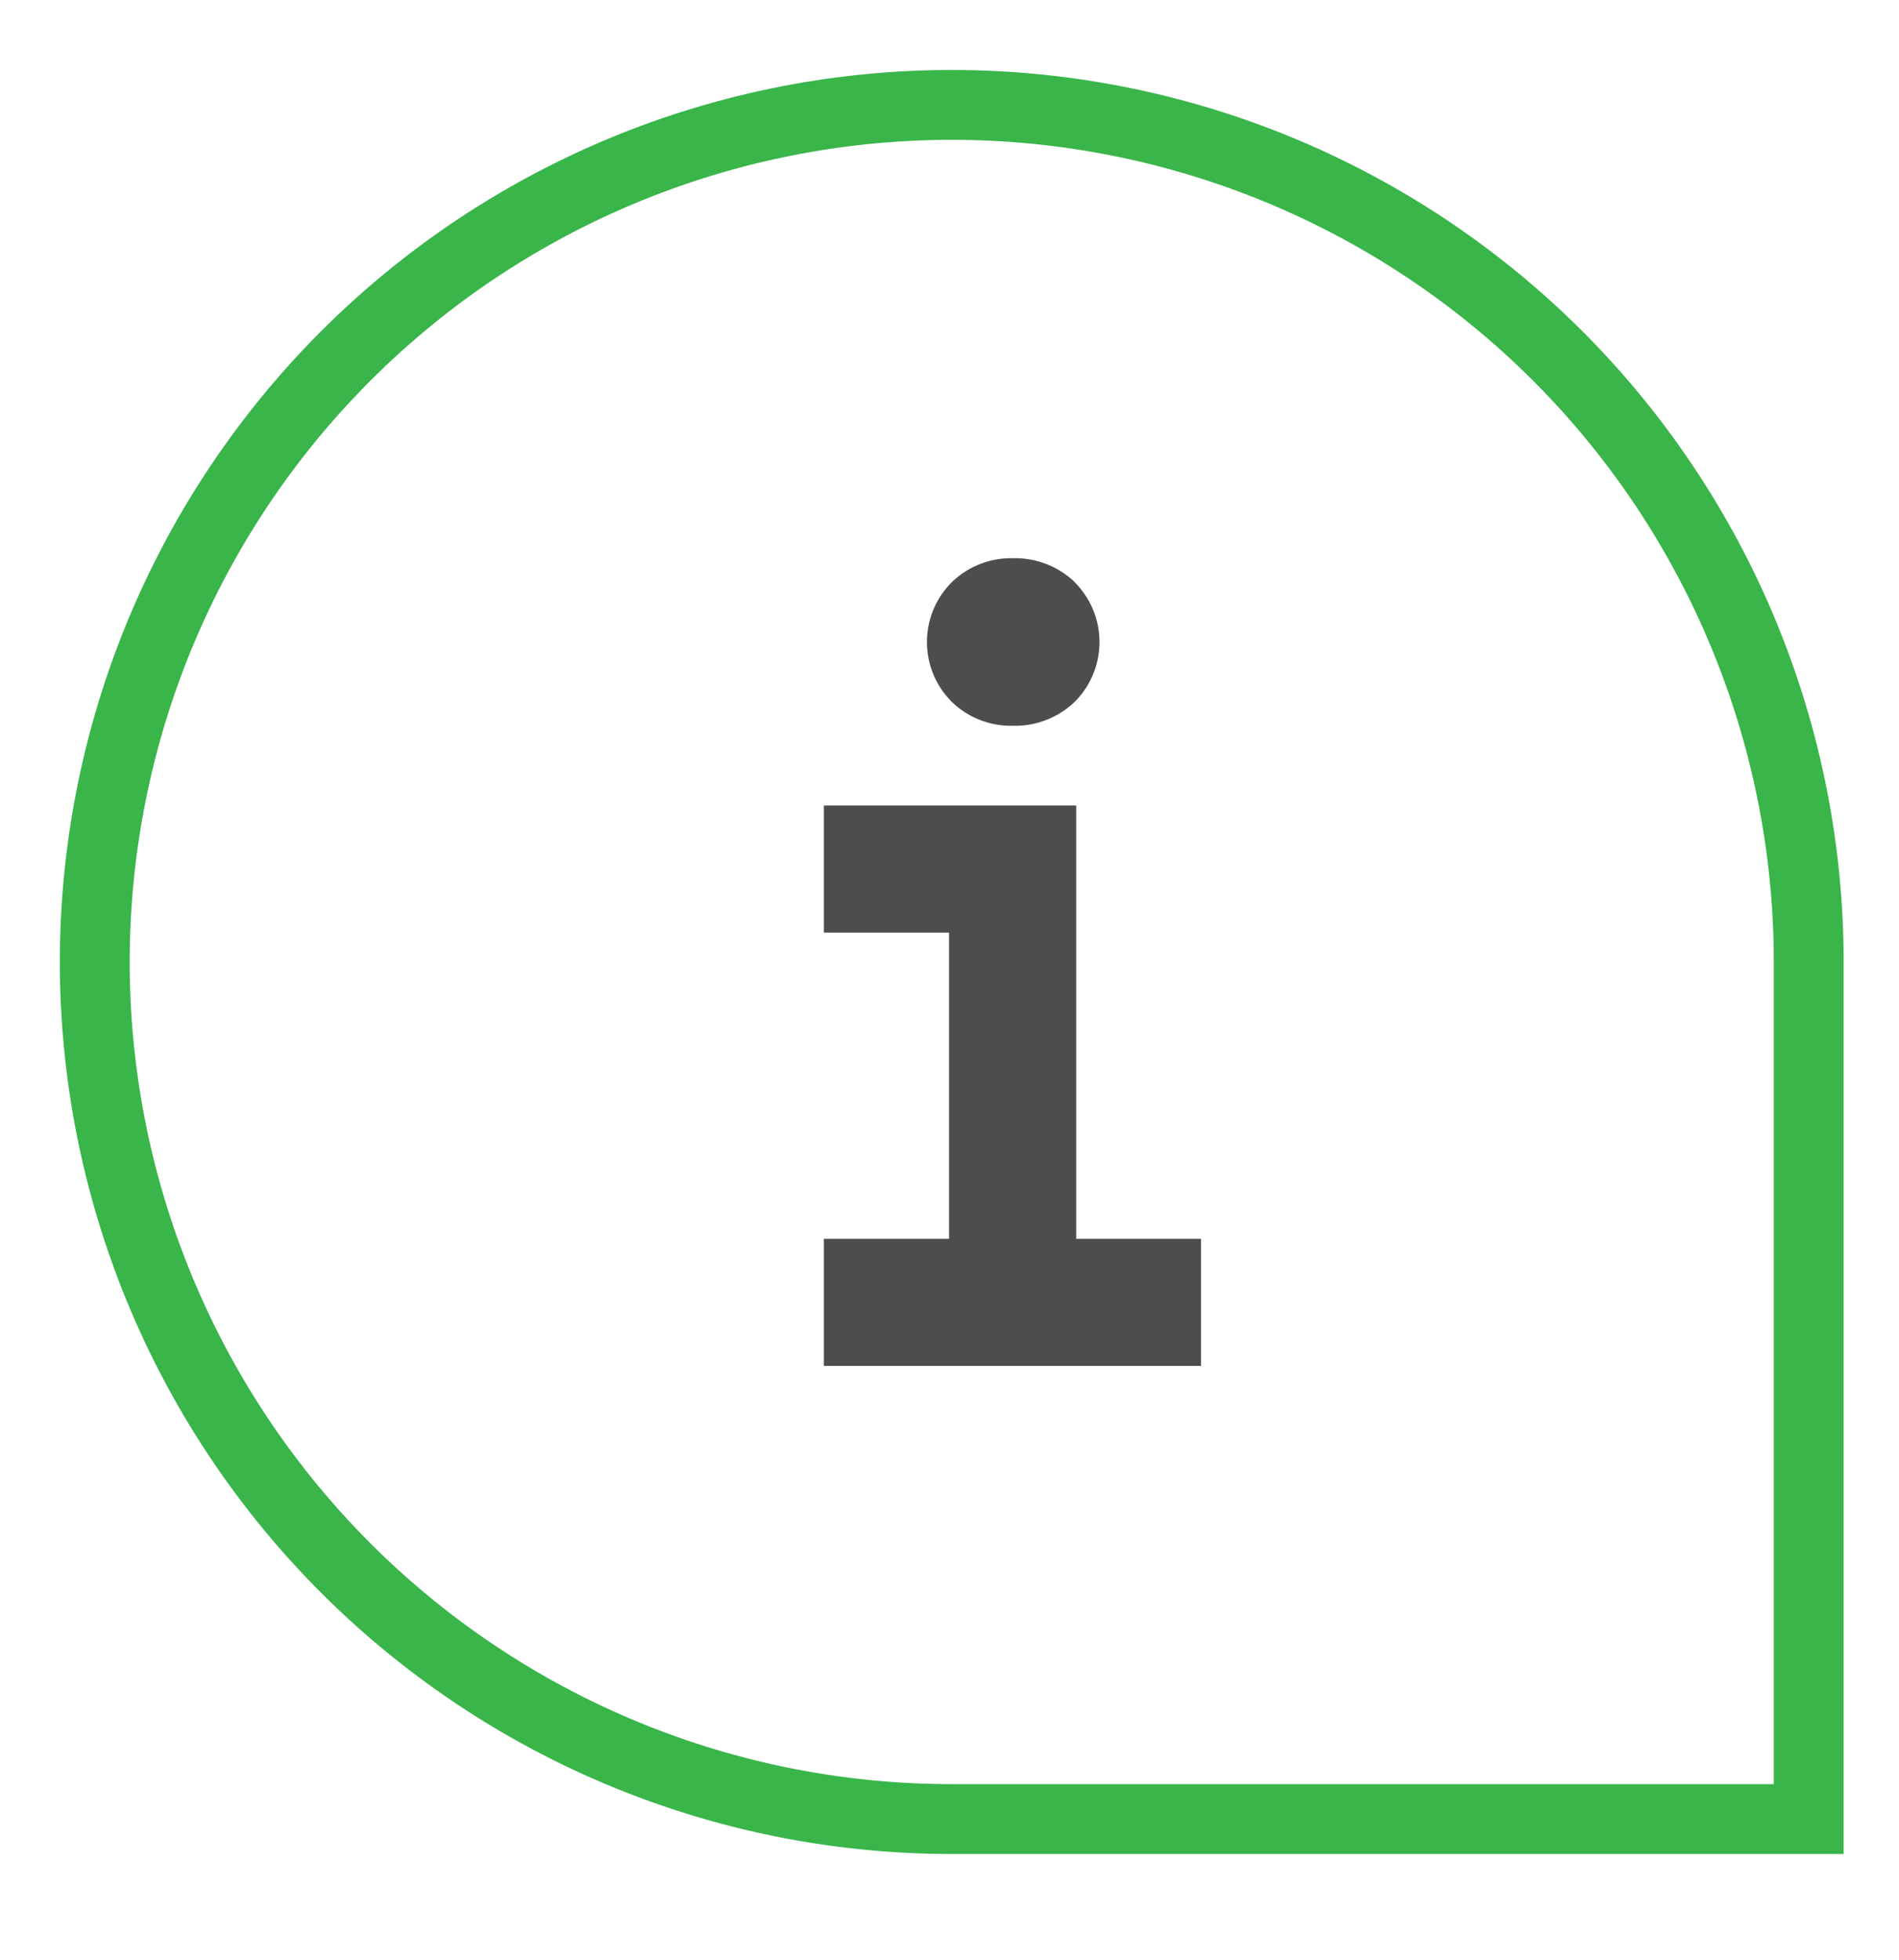
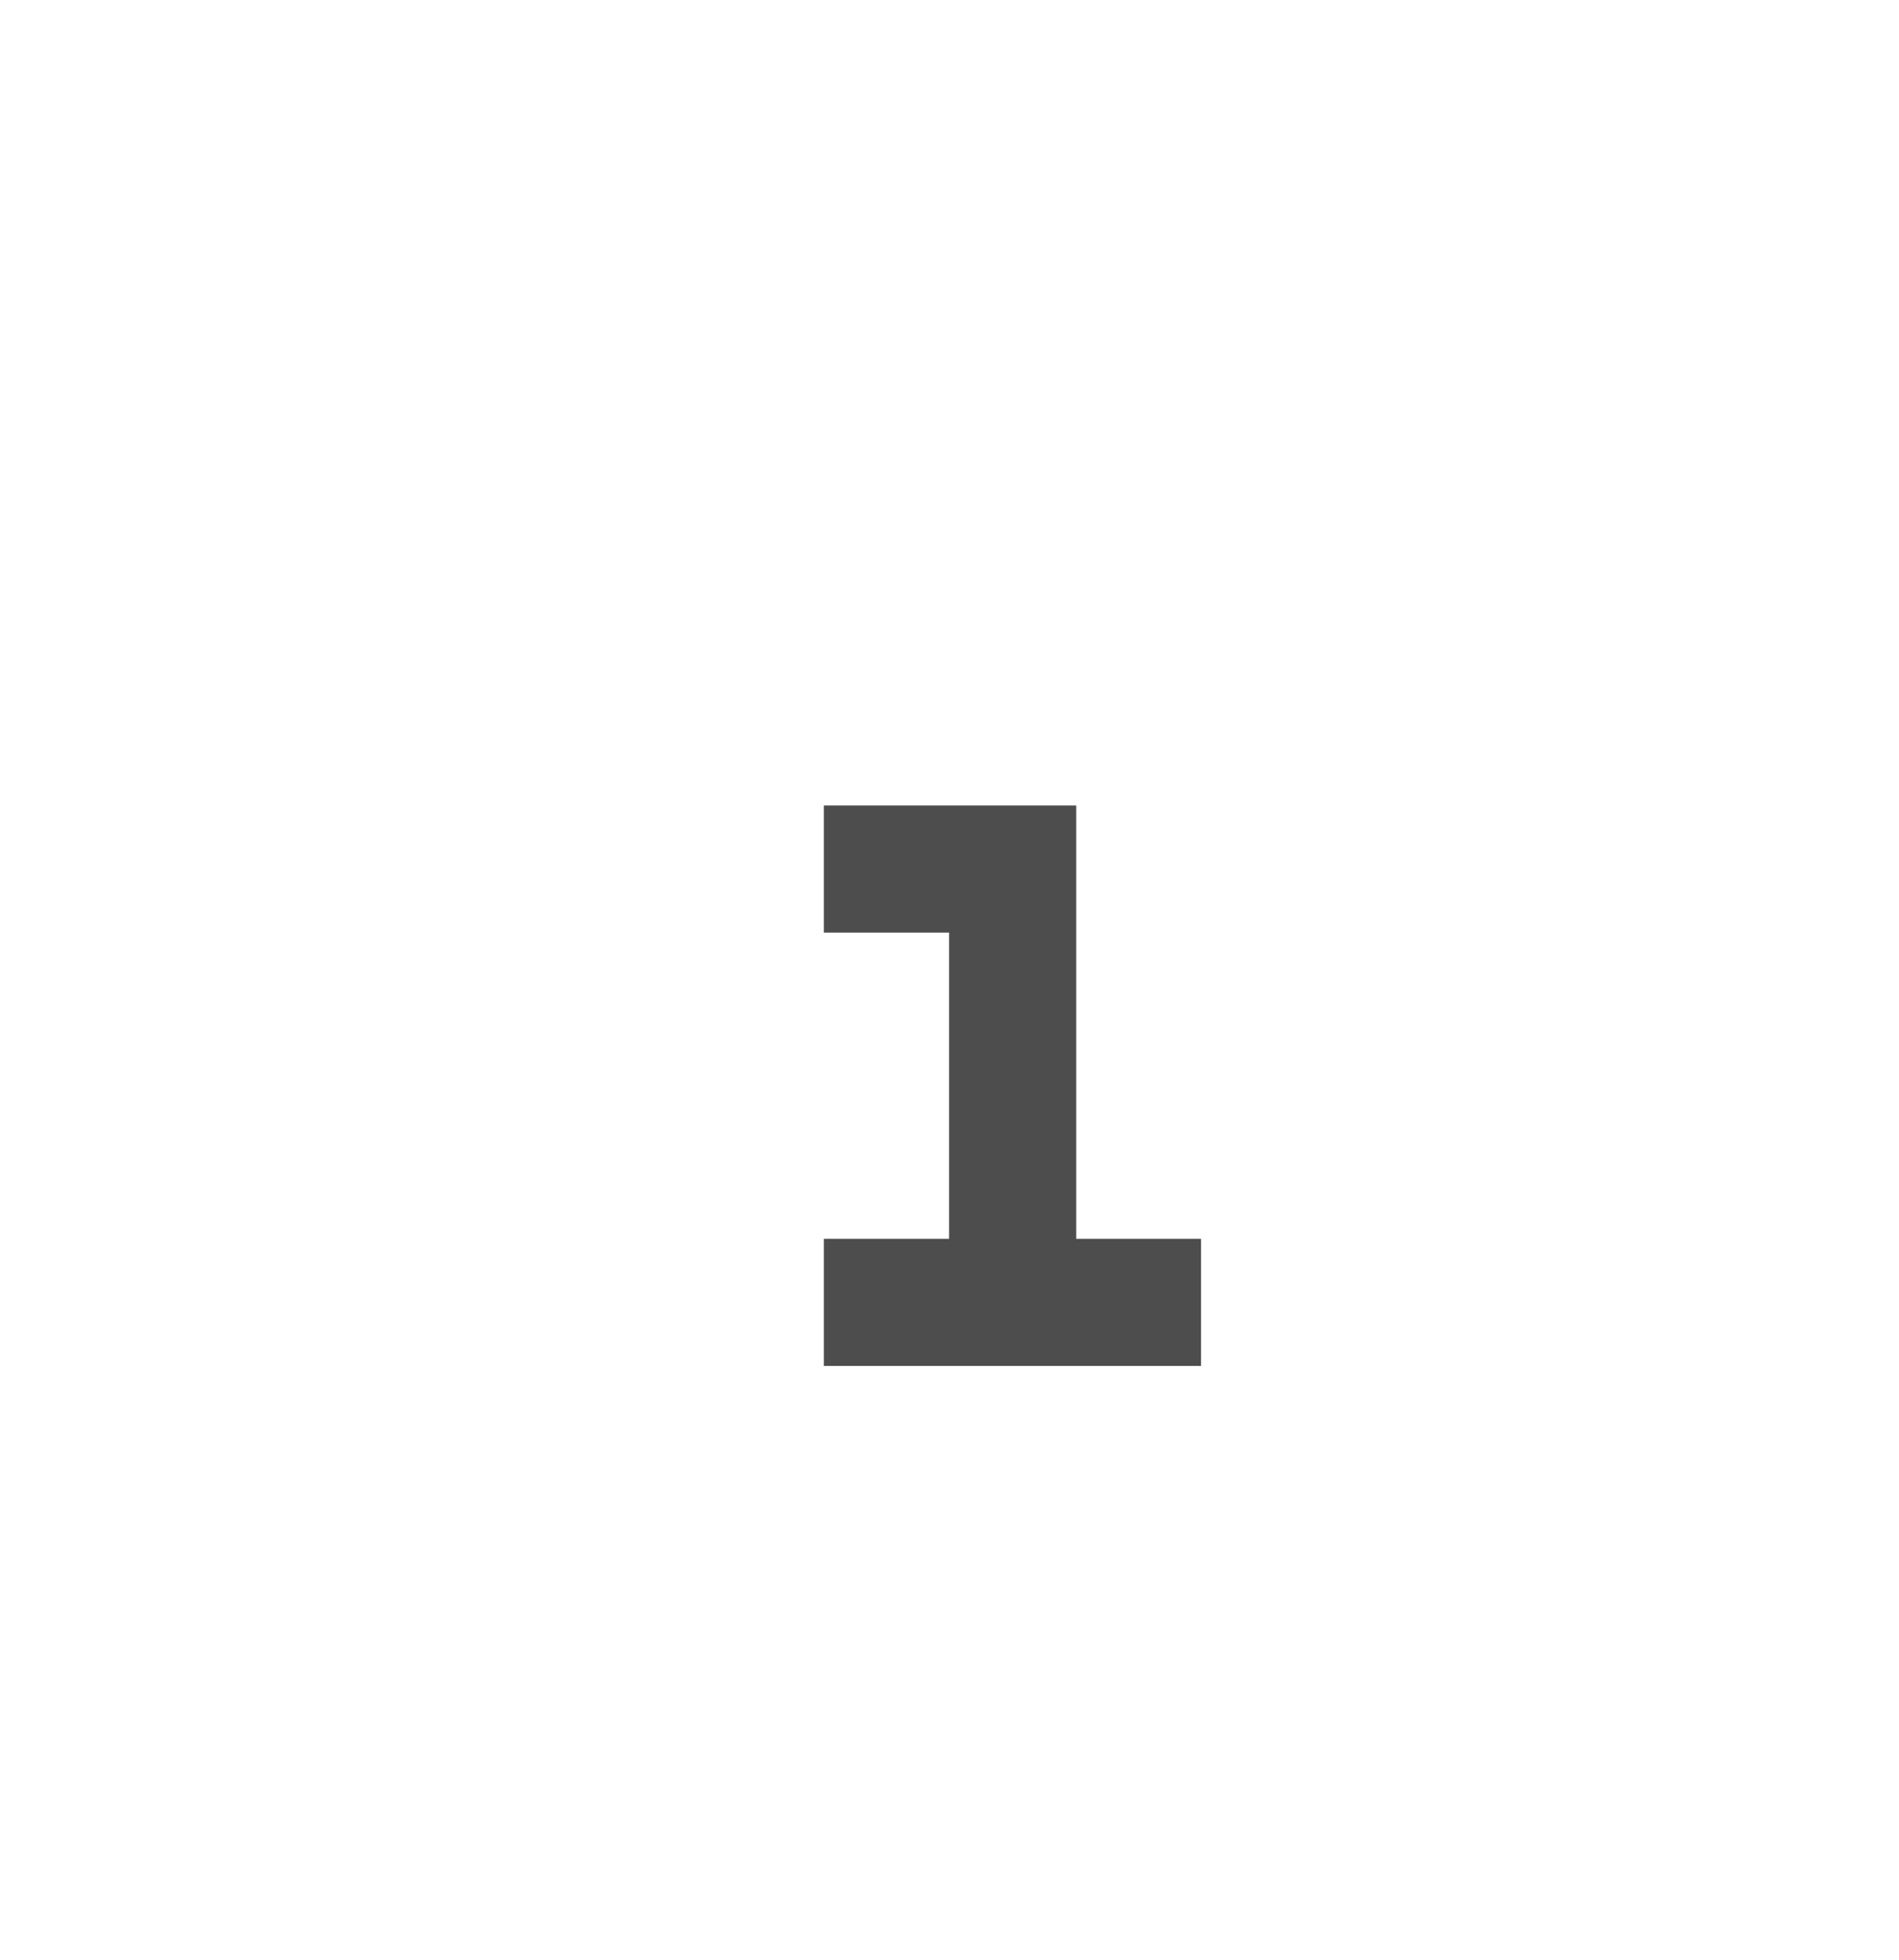
<svg xmlns="http://www.w3.org/2000/svg" id="Capa_1" data-name="Capa 1" viewBox="0 0 313 323">
  <title>icono general</title>
-   <path d="M156.87,17.29h0A141.25,141.25,0,0,1,298.12,158.54V299.79a0,0,0,0,1,0,0H156.87A141.25,141.25,0,0,1,15.62,158.54v0A141.25,141.25,0,0,1,156.87,17.29Z" style="fill:none;stroke:#39b54a;stroke-miterlimit:10;stroke-width:11.512px" />
-   <path d="M177.12,95.91A14.23,14.23,0,0,0,166.89,92a14,14,0,0,0-10,3.94,13.91,13.91,0,0,0,0,19.74,14,14,0,0,0,10,3.93,14.22,14.22,0,0,0,10.23-3.93,13.93,13.93,0,0,0,0-19.74Z" style="fill:#4d4d4d" />
  <polygon points="197.96 204.16 197.96 225.11 135.79 225.11 135.79 204.16 156.43 204.16 156.43 153.7 135.79 153.7 135.79 132.75 177.38 132.75 177.38 204.16 197.96 204.16" style="fill:#4d4d4d" />
</svg>